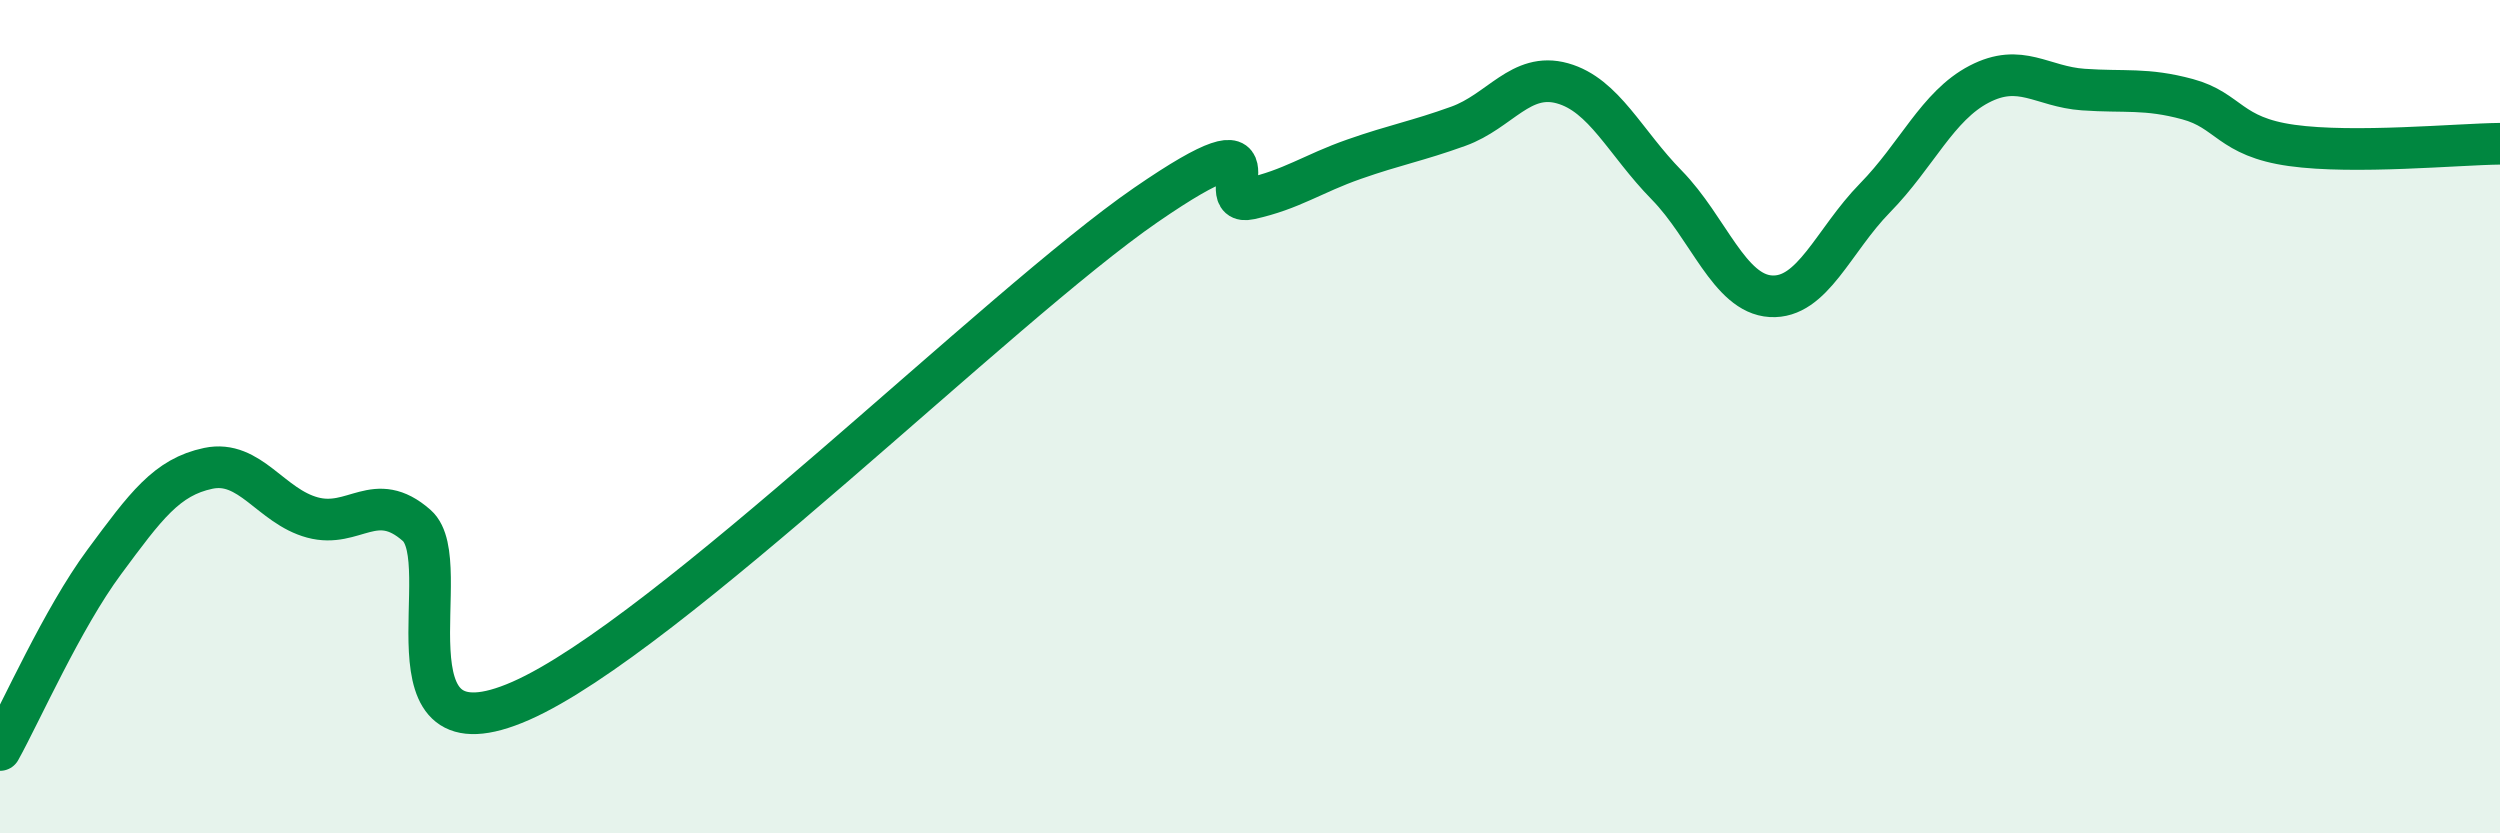
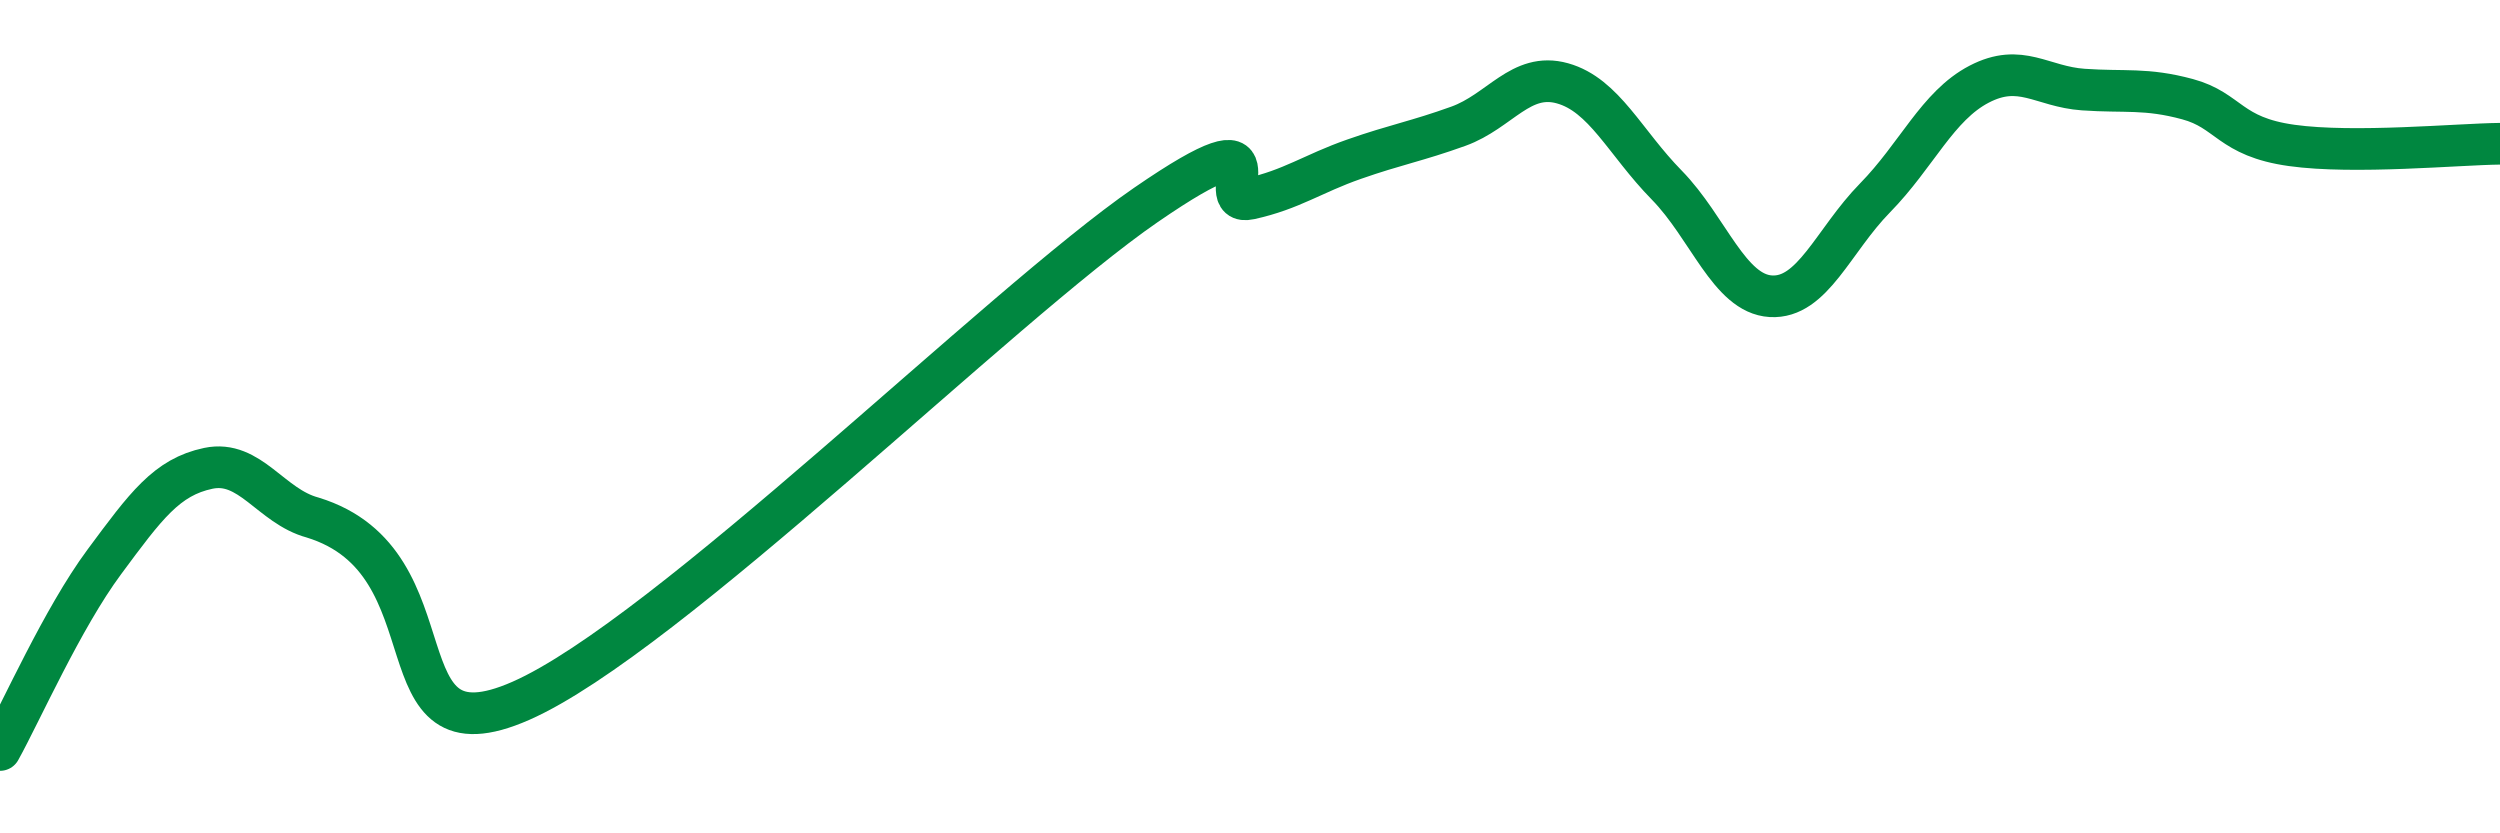
<svg xmlns="http://www.w3.org/2000/svg" width="60" height="20" viewBox="0 0 60 20">
-   <path d="M 0,18 C 0.5,17.1 1.5,14.84 2.5,13.49 C 3.5,12.14 4,11.45 5,11.24 C 6,11.03 6.5,12.15 7.5,12.42 C 8.5,12.69 9,11.73 10,12.61 C 11,13.49 9,18.36 12.5,16.82 C 16,15.28 24,7.33 27.5,4.92 C 31,2.51 29,4.99 30,4.77 C 31,4.55 31.5,4.17 32.5,3.82 C 33.5,3.47 34,3.39 35,3.03 C 36,2.67 36.5,1.72 37.5,2 C 38.5,2.28 39,3.42 40,4.44 C 41,5.46 41.5,7.05 42.5,7.11 C 43.5,7.17 44,5.77 45,4.75 C 46,3.73 46.5,2.54 47.5,2.02 C 48.5,1.5 49,2.08 50,2.15 C 51,2.22 51.5,2.11 52.5,2.38 C 53.5,2.65 53.5,3.28 55,3.49 C 56.5,3.7 59,3.46 60,3.45L60 20L0 20Z" fill="#008740" opacity="0.1" stroke-linecap="round" stroke-linejoin="round" />
-   <path d="M 0,18 C 0.5,17.1 1.5,14.84 2.5,13.49 C 3.5,12.14 4,11.45 5,11.24 C 6,11.03 6.5,12.15 7.5,12.42 C 8.5,12.69 9,11.73 10,12.61 C 11,13.49 9,18.36 12.5,16.82 C 16,15.28 24,7.33 27.5,4.92 C 31,2.51 29,4.99 30,4.77 C 31,4.55 31.5,4.17 32.5,3.82 C 33.5,3.47 34,3.39 35,3.03 C 36,2.67 36.5,1.72 37.5,2 C 38.5,2.28 39,3.42 40,4.44 C 41,5.46 41.5,7.05 42.5,7.11 C 43.5,7.17 44,5.77 45,4.75 C 46,3.73 46.5,2.54 47.5,2.02 C 48.5,1.5 49,2.08 50,2.15 C 51,2.22 51.5,2.11 52.5,2.38 C 53.5,2.65 53.5,3.28 55,3.49 C 56.5,3.7 59,3.46 60,3.45" stroke="#008740" stroke-width="1" fill="none" stroke-linecap="round" stroke-linejoin="round" />
+   <path d="M 0,18 C 0.5,17.1 1.5,14.84 2.5,13.49 C 3.5,12.14 4,11.45 5,11.24 C 6,11.03 6.5,12.15 7.5,12.42 C 11,13.49 9,18.36 12.5,16.82 C 16,15.28 24,7.33 27.5,4.92 C 31,2.51 29,4.99 30,4.77 C 31,4.55 31.5,4.17 32.5,3.82 C 33.5,3.47 34,3.39 35,3.03 C 36,2.67 36.5,1.72 37.5,2 C 38.5,2.28 39,3.42 40,4.44 C 41,5.46 41.5,7.05 42.5,7.11 C 43.5,7.17 44,5.77 45,4.75 C 46,3.73 46.5,2.54 47.5,2.02 C 48.5,1.5 49,2.08 50,2.15 C 51,2.22 51.5,2.11 52.5,2.38 C 53.5,2.65 53.5,3.28 55,3.49 C 56.5,3.7 59,3.46 60,3.45" stroke="#008740" stroke-width="1" fill="none" stroke-linecap="round" stroke-linejoin="round" />
</svg>